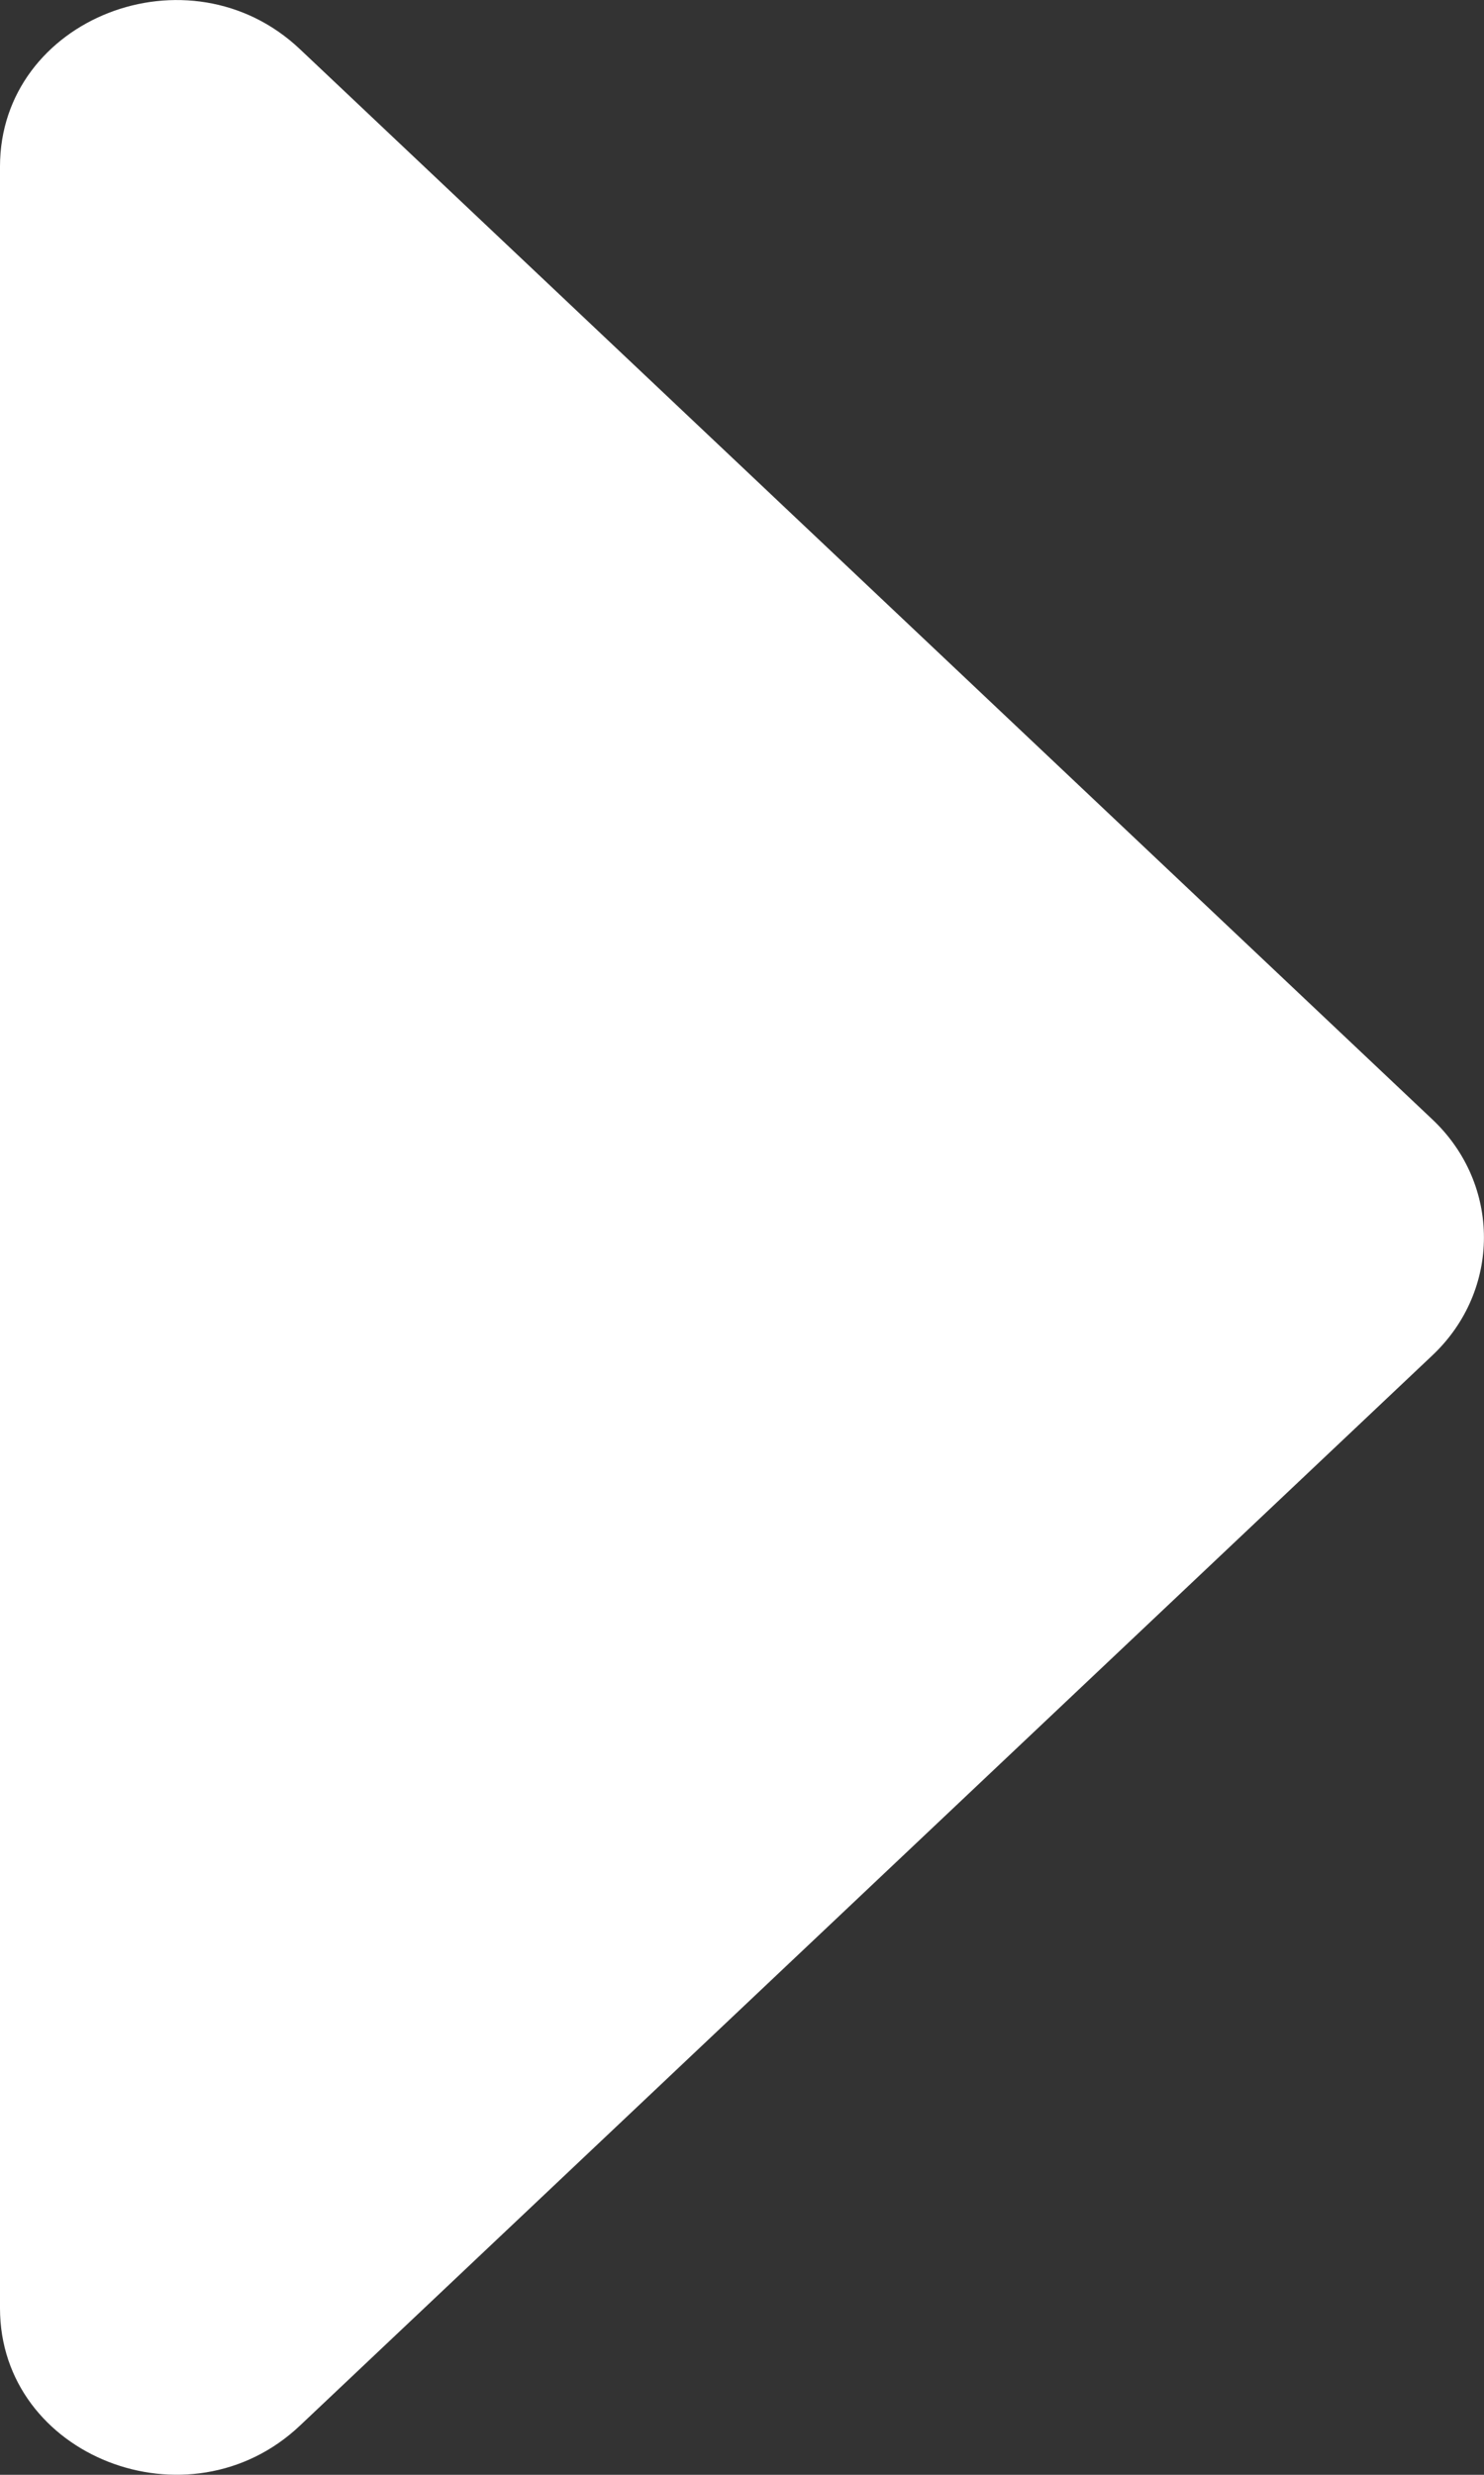
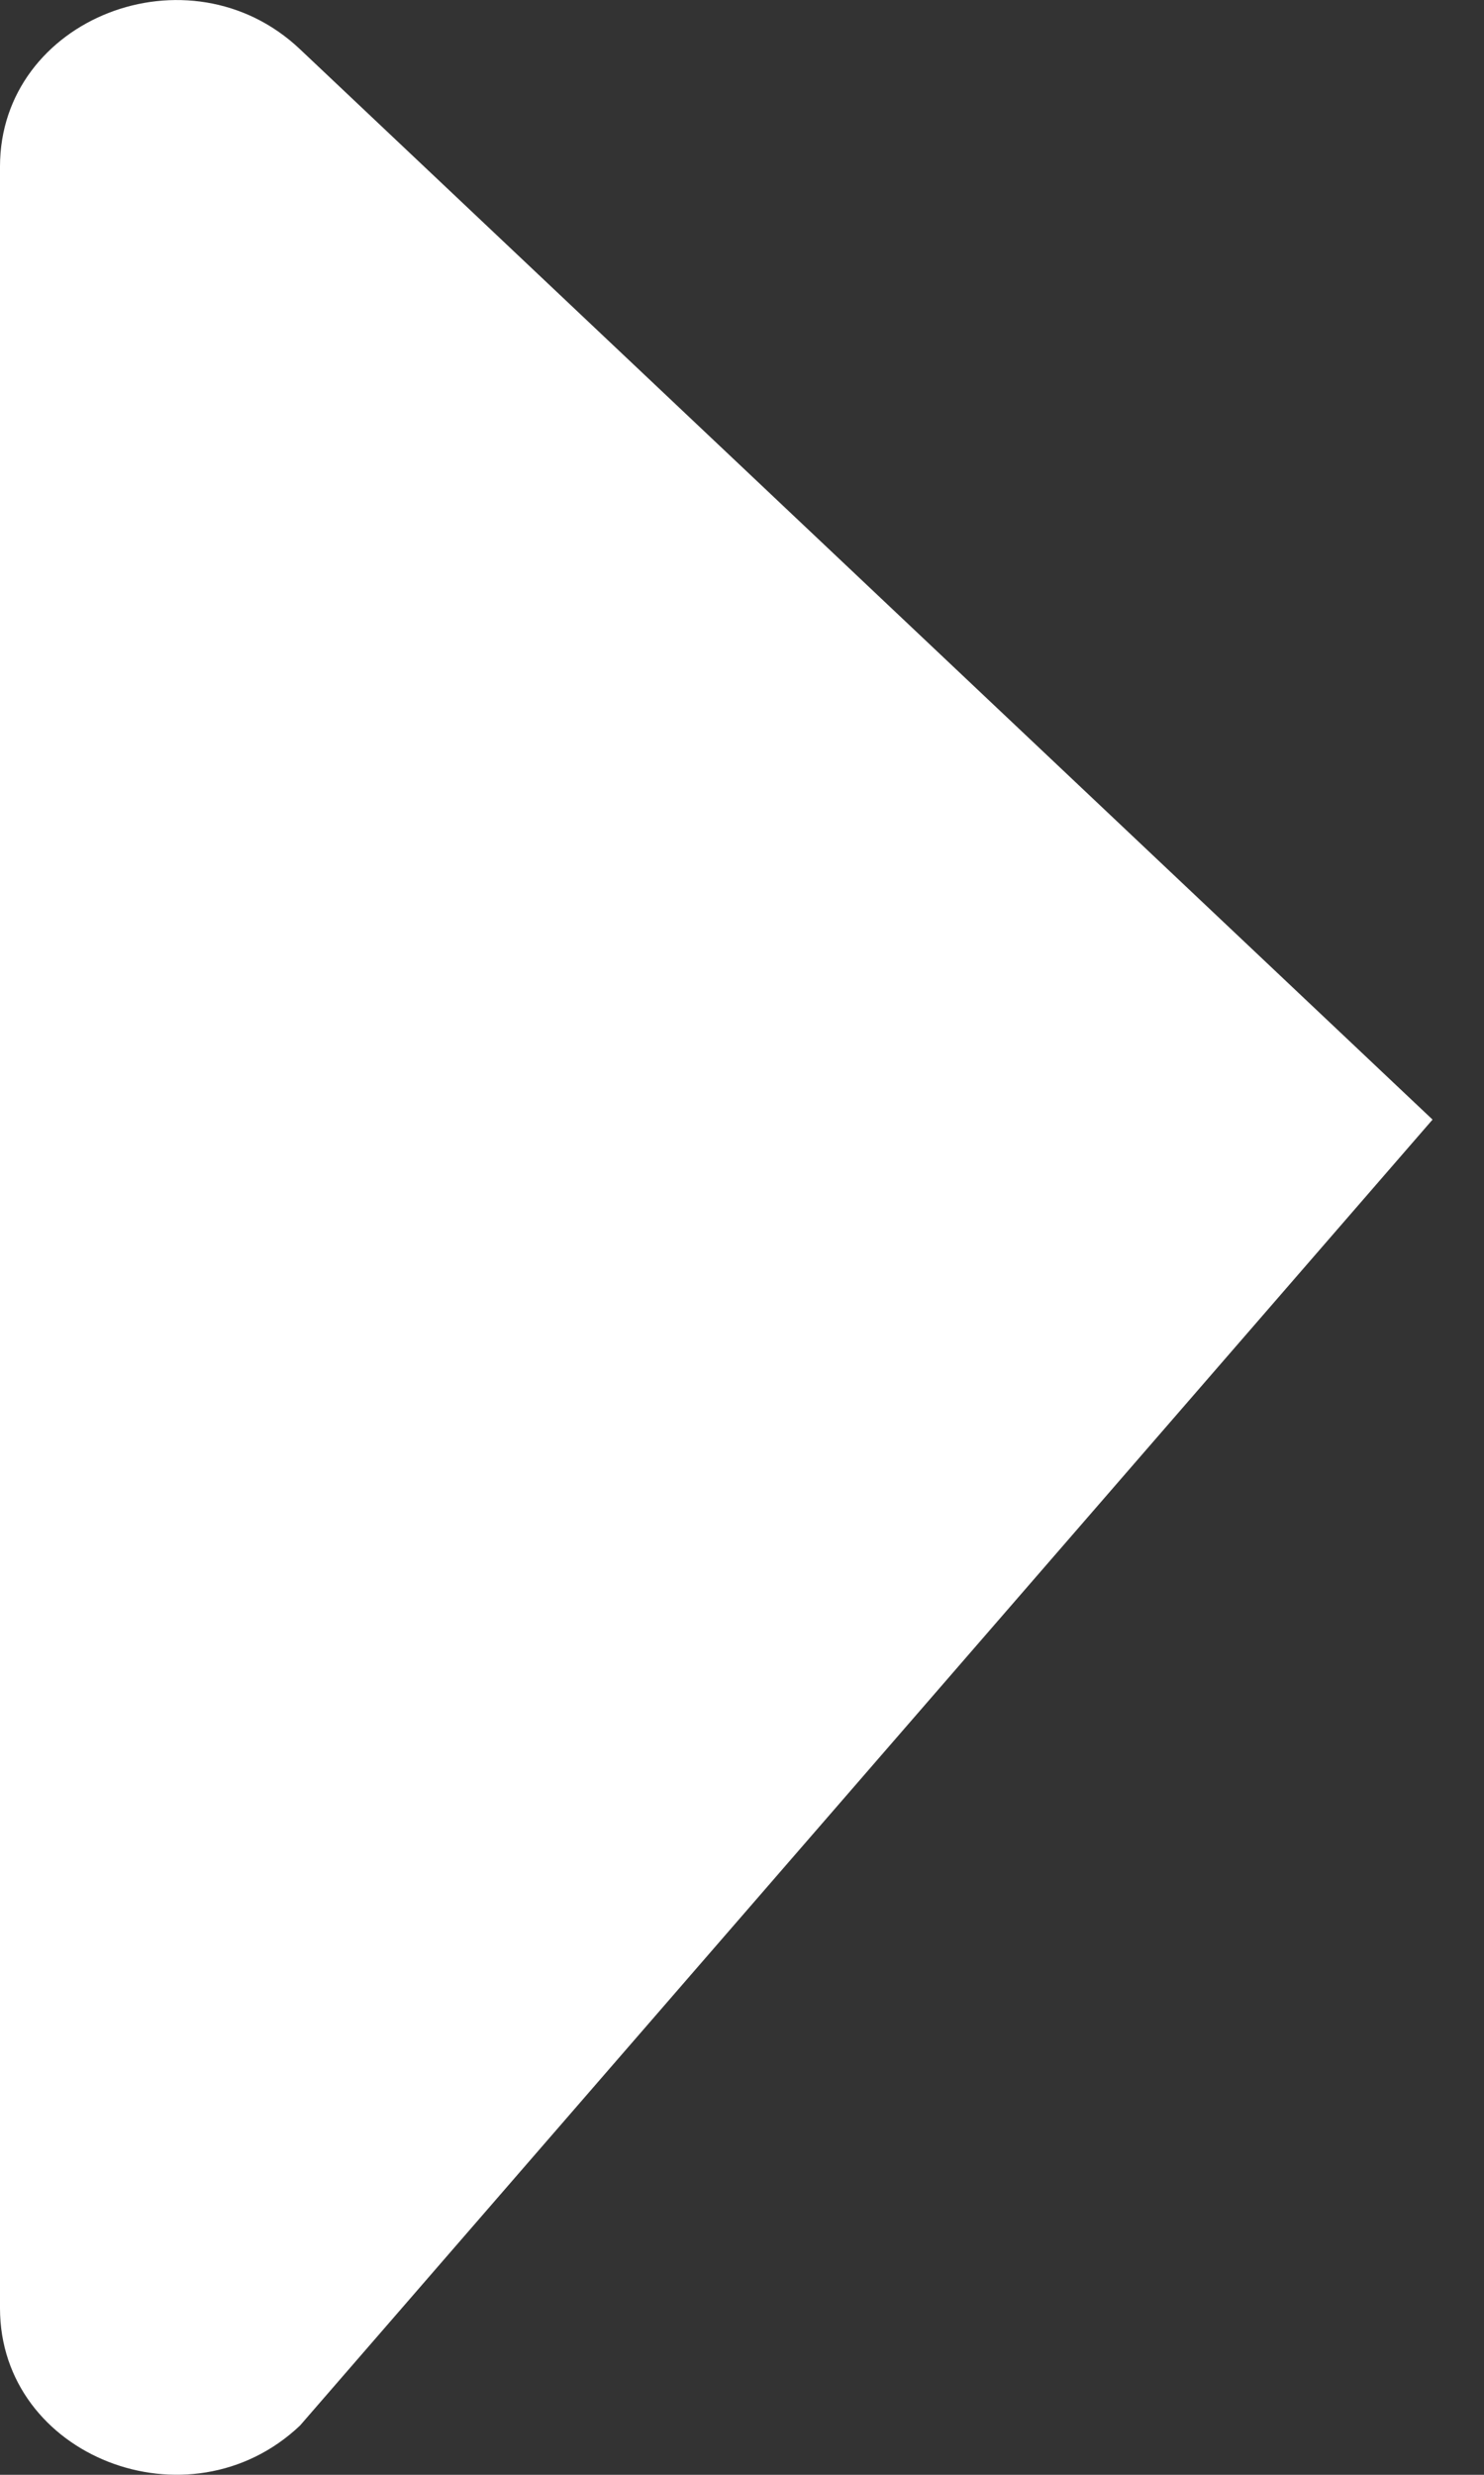
<svg xmlns="http://www.w3.org/2000/svg" width="6" height="10" viewBox="0 0 6 10" fill="none">
  <rect x="0" y="0" width="6" height="10" fill="#333333" stroke="none" />
-   <path fill-rule="evenodd" clip-rule="evenodd" d="M-2.94117e-08 9.327L-4.07702e-07 0.673C-4.33873e-07 0.074 0.765 -0.225 1.213 0.199L5.792 4.524C6.069 4.786 6.069 5.214 5.792 5.476L1.213 9.801C0.765 10.225 -3.24157e-09 9.926 -2.94117e-08 9.327Z" fill="white" />
+   <path fill-rule="evenodd" clip-rule="evenodd" d="M-2.94117e-08 9.327L-4.07702e-07 0.673C-4.33873e-07 0.074 0.765 -0.225 1.213 0.199L5.792 4.524L1.213 9.801C0.765 10.225 -3.24157e-09 9.926 -2.94117e-08 9.327Z" fill="white" />
</svg>